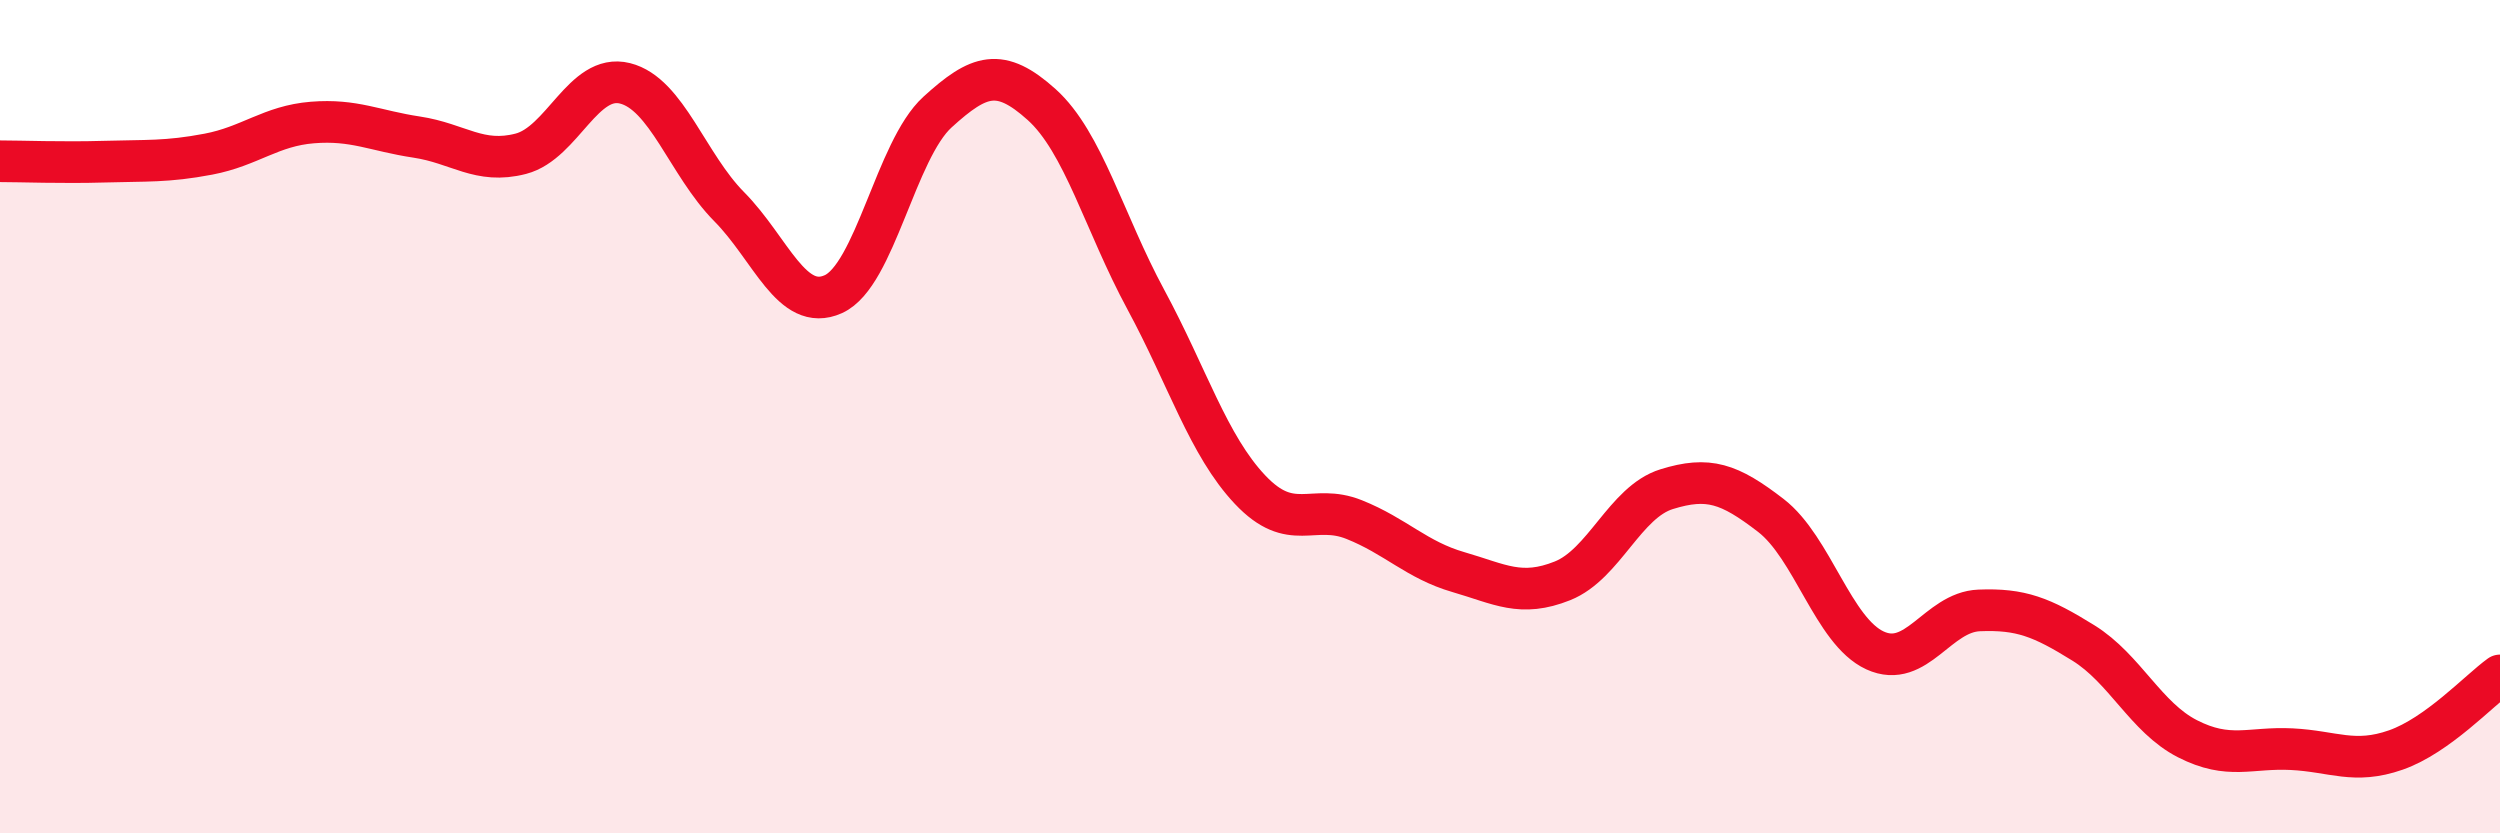
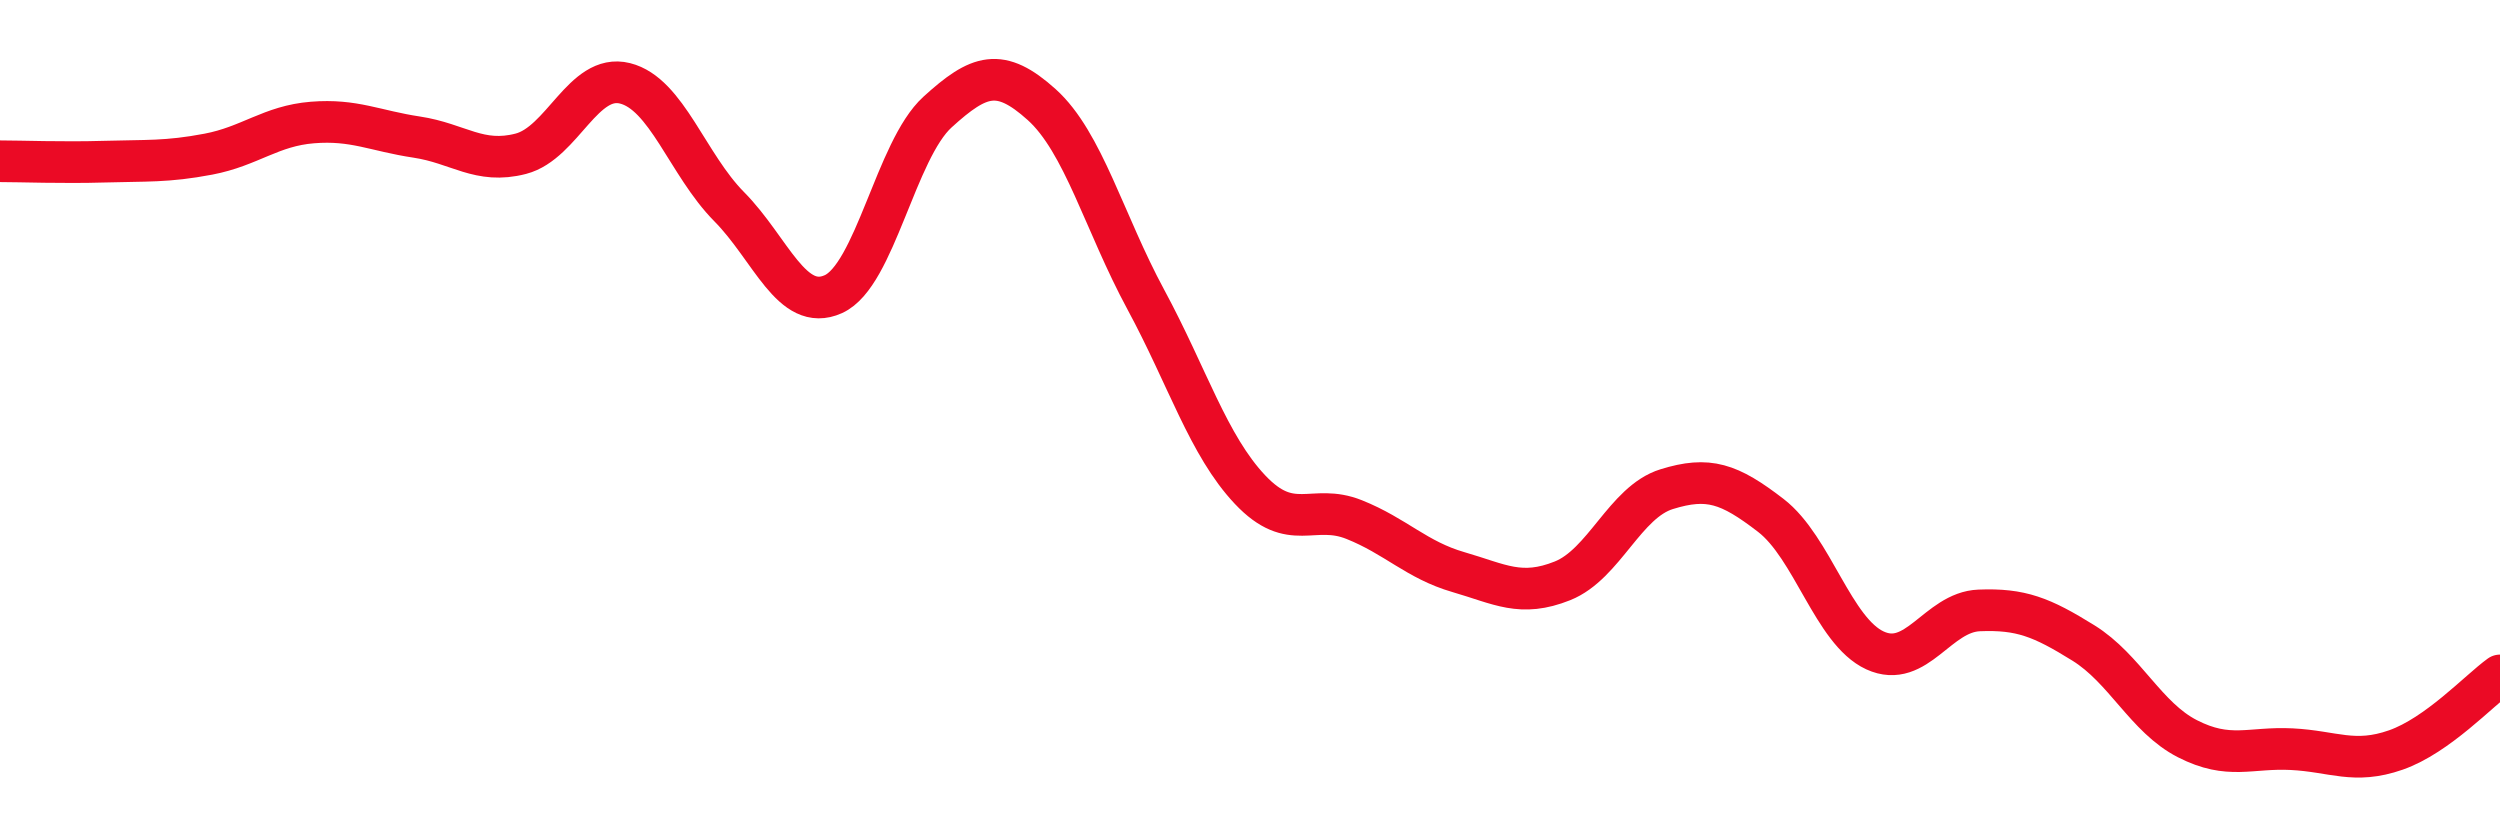
<svg xmlns="http://www.w3.org/2000/svg" width="60" height="20" viewBox="0 0 60 20">
-   <path d="M 0,3.87 C 0.5,3.87 1.5,3.91 2.5,3.88 C 3.5,3.85 4,3.89 5,3.7 C 6,3.51 6.5,3.02 7.5,2.94 C 8.5,2.86 9,3.14 10,3.29 C 11,3.44 11.5,3.95 12.5,3.69 C 13.5,3.43 14,1.75 15,2 C 16,2.25 16.5,3.95 17.5,4.96 C 18.5,5.97 19,7.51 20,7.06 C 21,6.61 21.5,3.6 22.5,2.69 C 23.5,1.78 24,1.61 25,2.51 C 26,3.41 26.5,5.34 27.5,7.19 C 28.5,9.04 29,10.69 30,11.75 C 31,12.81 31.5,12.07 32.5,12.47 C 33.5,12.87 34,13.44 35,13.73 C 36,14.02 36.5,14.34 37.5,13.94 C 38.5,13.54 39,12.05 40,11.74 C 41,11.43 41.5,11.6 42.5,12.37 C 43.5,13.14 44,15.15 45,15.61 C 46,16.07 46.5,14.69 47.5,14.65 C 48.5,14.61 49,14.81 50,15.43 C 51,16.05 51.5,17.22 52.5,17.73 C 53.5,18.24 54,17.93 55,17.98 C 56,18.03 56.5,18.35 57.5,18 C 58.5,17.65 59.5,16.57 60,16.21L60 20L0 20Z" fill="#EB0A25" opacity="0.1" stroke-linecap="round" stroke-linejoin="round" />
  <path d="M 0,3.87 C 0.5,3.87 1.5,3.91 2.5,3.88 C 3.5,3.85 4,3.89 5,3.7 C 6,3.51 6.5,3.02 7.5,2.94 C 8.5,2.86 9,3.14 10,3.29 C 11,3.44 11.5,3.95 12.5,3.69 C 13.5,3.43 14,1.75 15,2 C 16,2.25 16.5,3.95 17.5,4.96 C 18.5,5.97 19,7.51 20,7.06 C 21,6.61 21.5,3.6 22.5,2.69 C 23.5,1.78 24,1.61 25,2.51 C 26,3.41 26.5,5.34 27.5,7.19 C 28.5,9.04 29,10.69 30,11.75 C 31,12.81 31.5,12.07 32.5,12.47 C 33.5,12.87 34,13.44 35,13.73 C 36,14.02 36.5,14.34 37.5,13.94 C 38.5,13.54 39,12.05 40,11.74 C 41,11.43 41.5,11.6 42.5,12.37 C 43.5,13.14 44,15.15 45,15.61 C 46,16.07 46.5,14.69 47.5,14.65 C 48.5,14.61 49,14.81 50,15.43 C 51,16.05 51.5,17.22 52.5,17.73 C 53.5,18.24 54,17.93 55,17.98 C 56,18.03 56.5,18.35 57.5,18 C 58.5,17.65 59.5,16.57 60,16.21" stroke="#EB0A25" stroke-width="1" fill="none" stroke-linecap="round" stroke-linejoin="round" />
</svg>